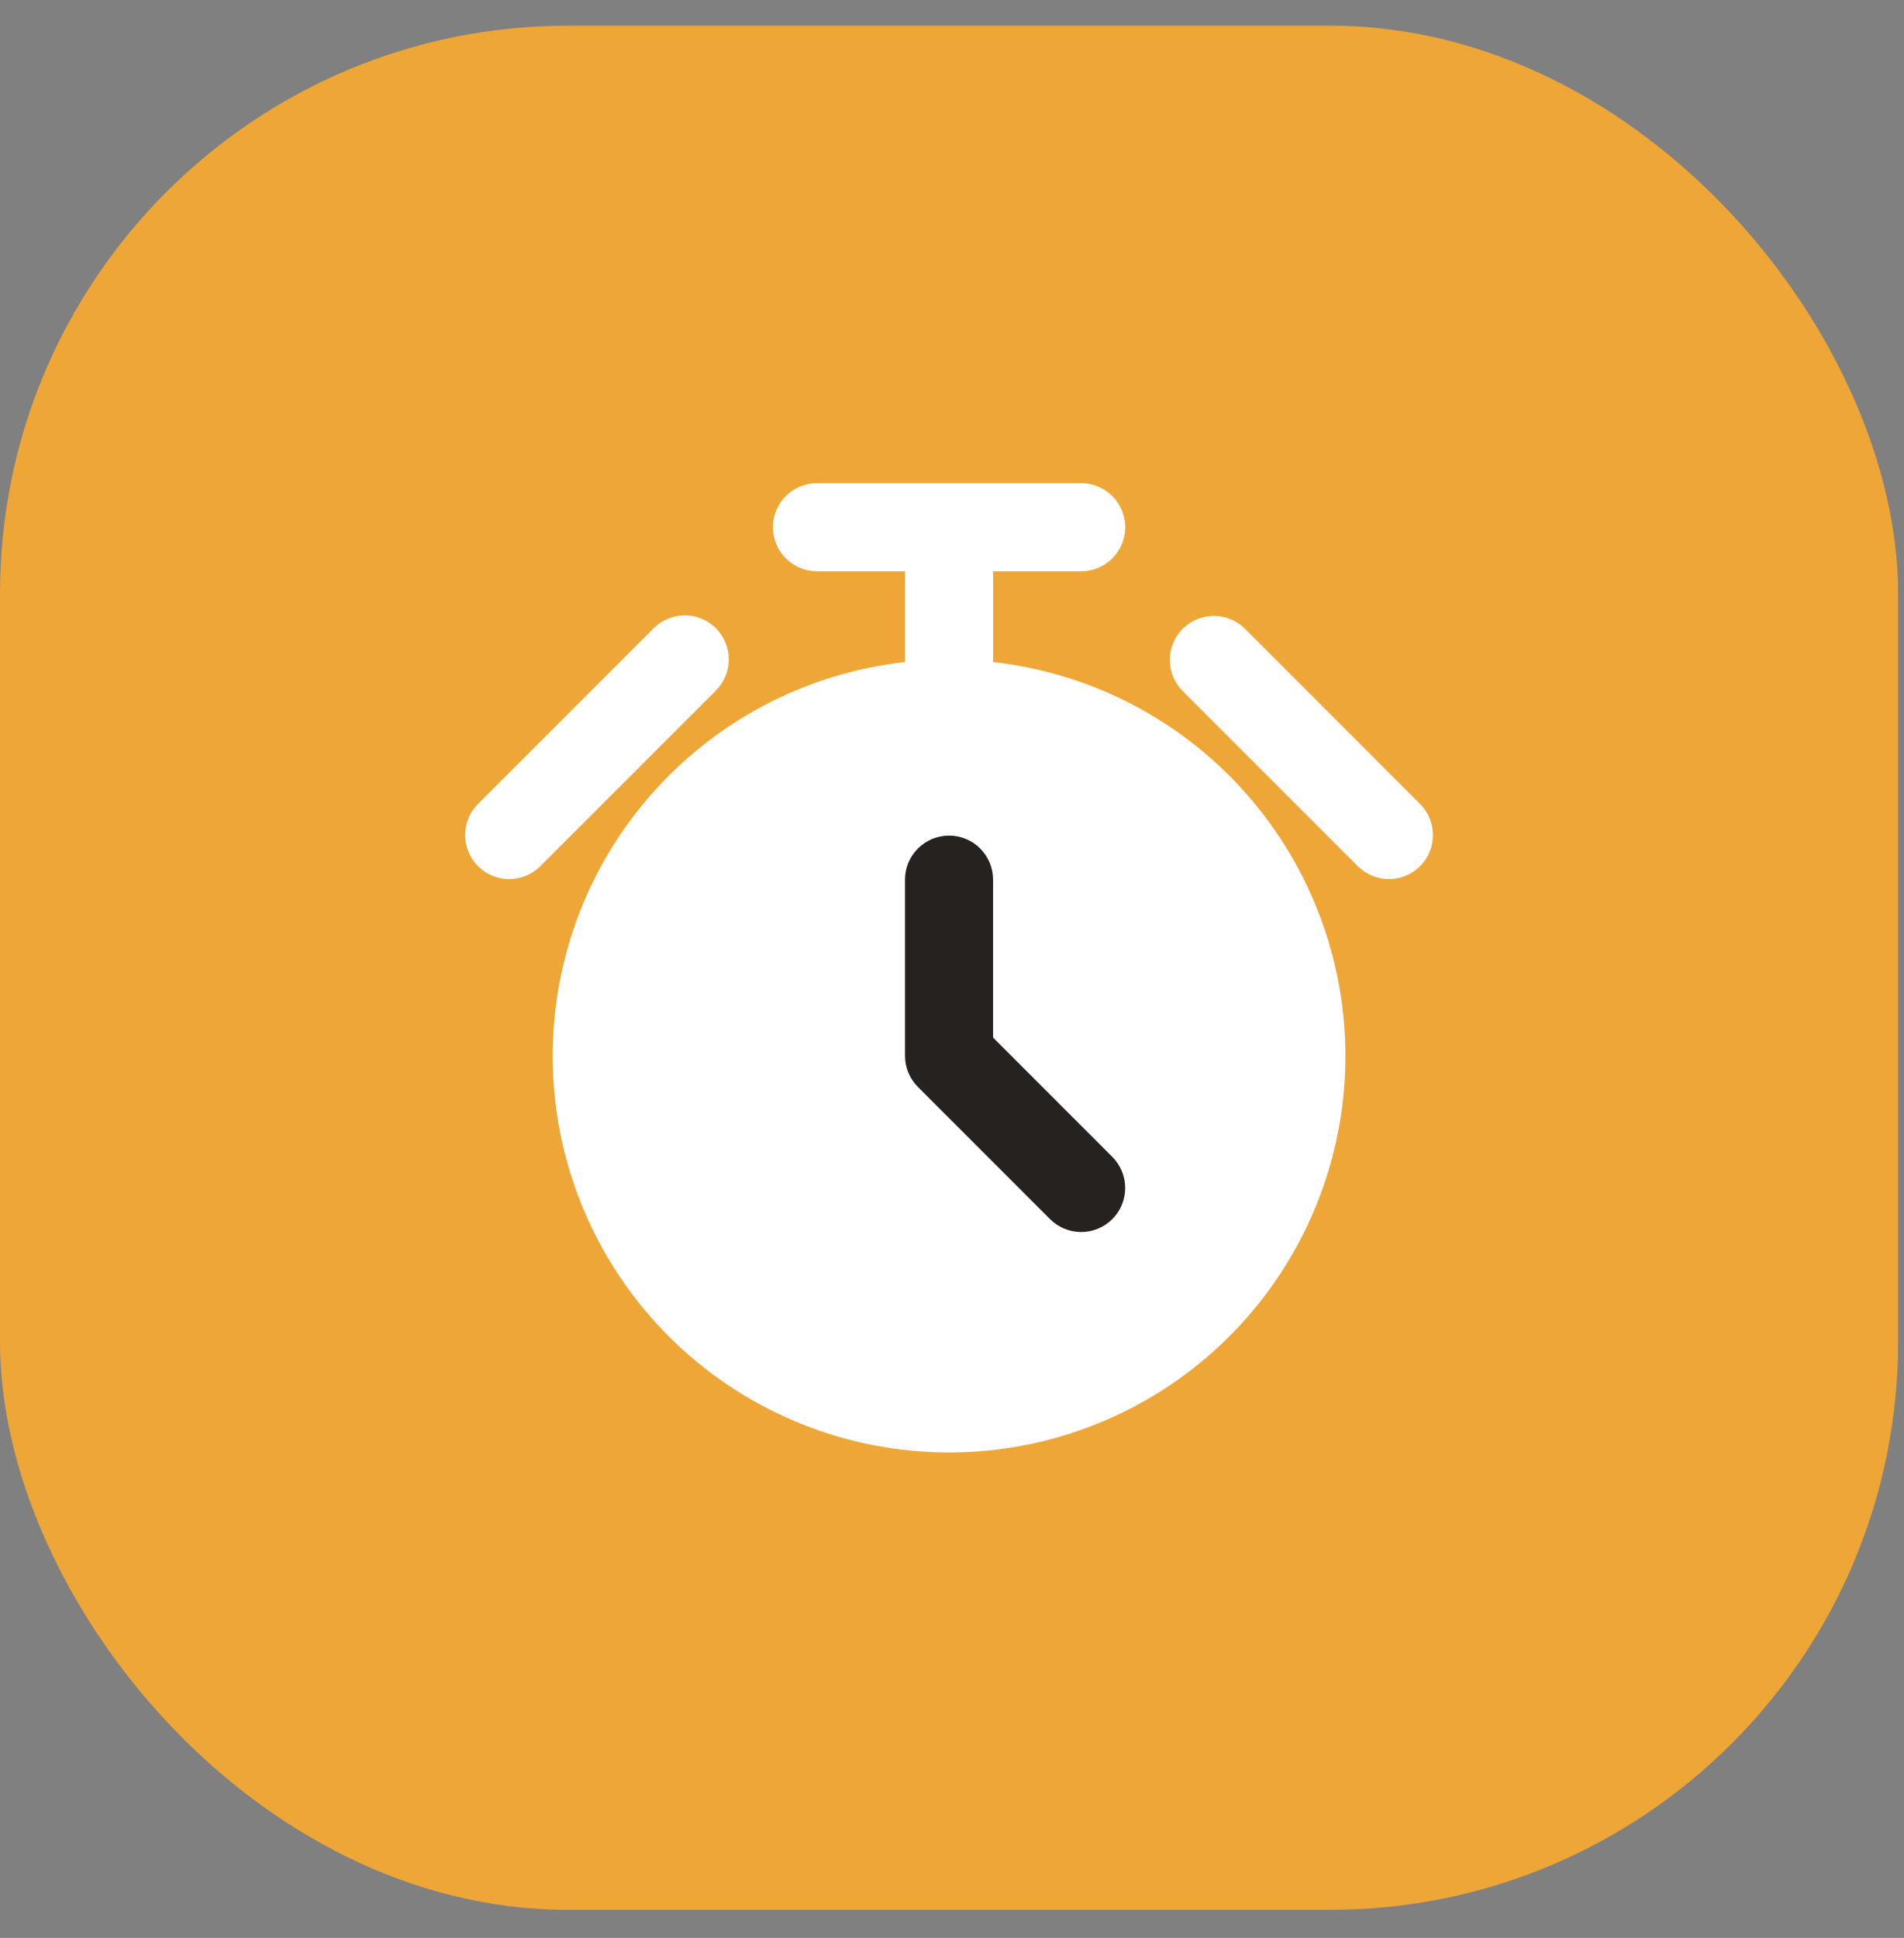
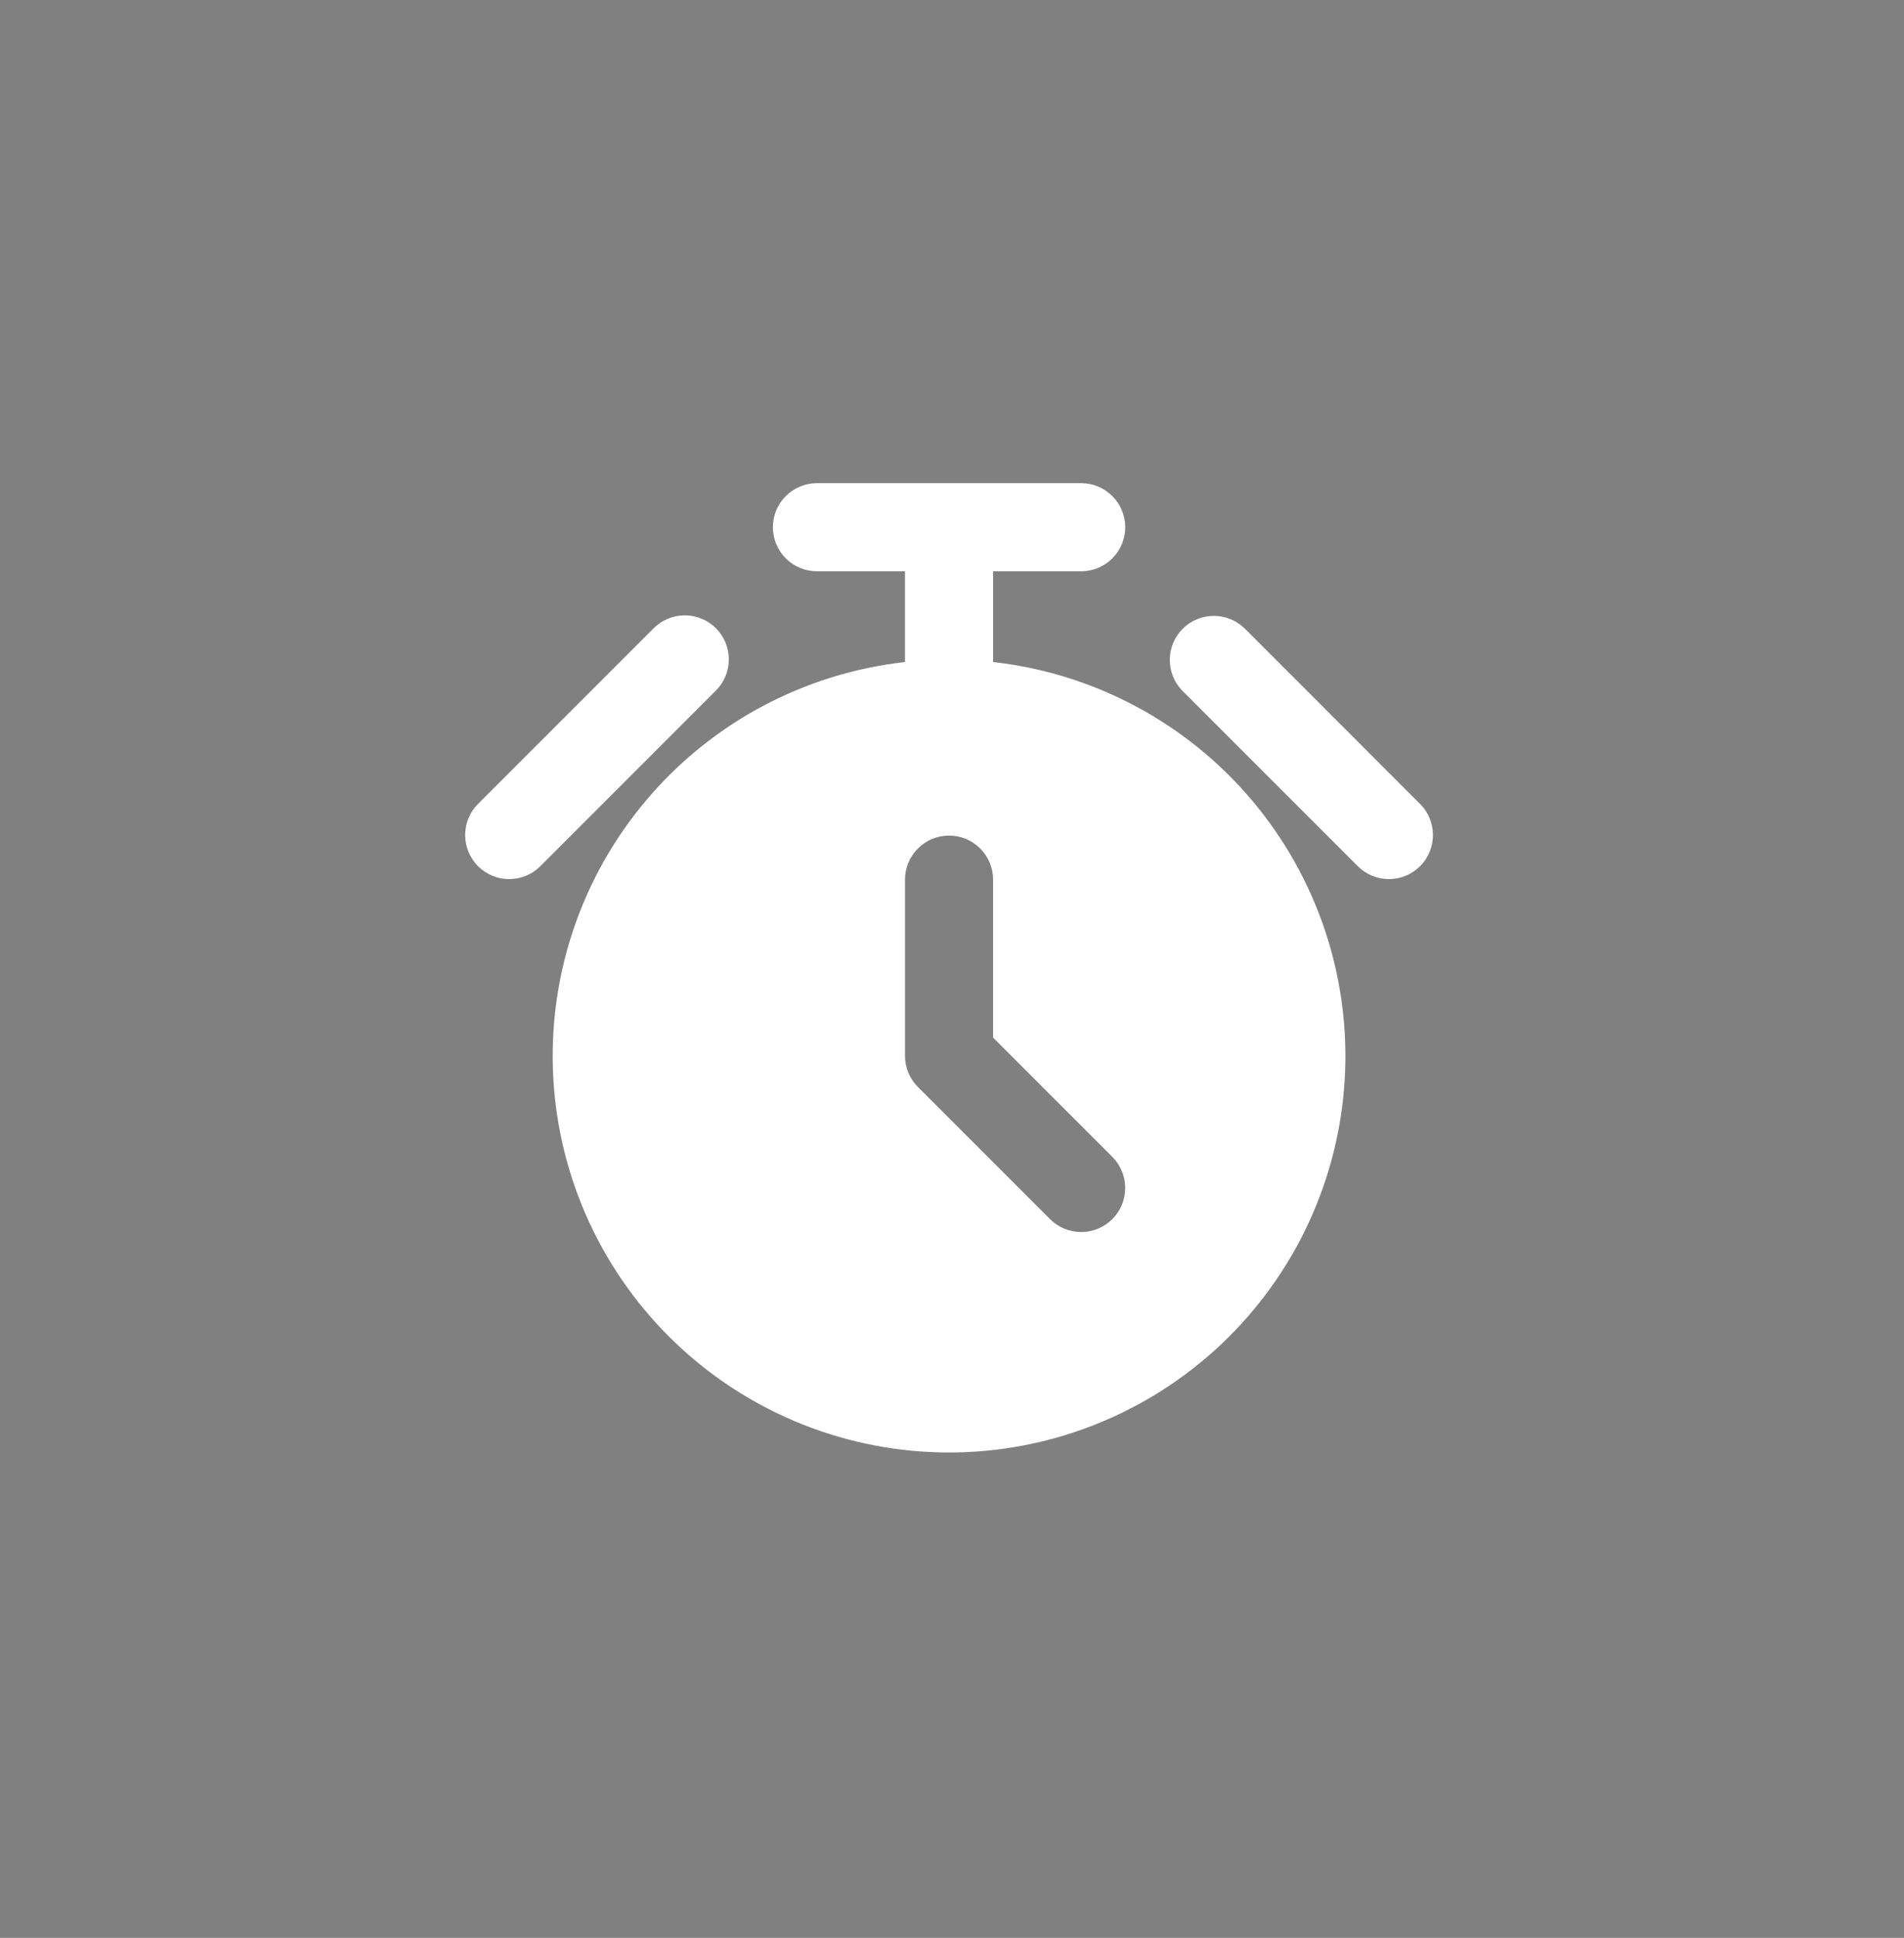
<svg xmlns="http://www.w3.org/2000/svg" width="57" height="58" viewBox="0 0 57 58" fill="none">
  <rect x="0" y="0" width="57" height="58" fill="#808080" stroke="none" />
-   <rect y="0.769" width="56.824" height="56.391" rx="17" fill="#EEA637" />
-   <rect x="24.719" y="23.624" width="10.144" height="14.371" fill="#26221F" />
  <path d="M29.73 19.814V17.098H32.367C32.717 17.098 33.052 16.959 33.299 16.712C33.547 16.464 33.686 16.129 33.686 15.779C33.686 15.43 33.547 15.094 33.299 14.847C33.052 14.6 32.717 14.461 32.367 14.461H24.456C24.107 14.461 23.771 14.6 23.524 14.847C23.277 15.094 23.138 15.43 23.138 15.779C23.138 16.129 23.277 16.464 23.524 16.712C23.771 16.959 24.107 17.098 24.456 17.098H27.093V19.814C24.079 20.151 21.309 21.629 19.351 23.945C17.392 26.261 16.395 29.239 16.564 32.267C16.733 35.295 18.055 38.143 20.258 40.227C22.461 42.311 25.379 43.472 28.412 43.472C31.445 43.472 34.362 42.311 36.566 40.227C38.769 38.143 40.091 35.295 40.259 32.267C40.428 29.239 39.431 26.261 37.473 23.945C35.515 21.629 32.744 20.151 29.73 19.814ZM33.299 36.488C33.052 36.735 32.717 36.874 32.367 36.874C32.017 36.874 31.682 36.735 31.435 36.488L27.48 32.533C27.232 32.286 27.093 31.95 27.093 31.601V26.327C27.093 25.977 27.232 25.642 27.48 25.395C27.727 25.147 28.062 25.009 28.412 25.009C28.761 25.009 29.097 25.147 29.344 25.395C29.591 25.642 29.73 25.977 29.73 26.327V31.055L33.299 34.624C33.546 34.871 33.685 35.206 33.685 35.556C33.685 35.906 33.546 36.241 33.299 36.488Z" fill="white" />
  <path d="M21.433 18.803C21.186 18.556 20.851 18.417 20.501 18.417C20.151 18.417 19.816 18.556 19.569 18.803L14.295 24.077C14.055 24.325 13.922 24.658 13.925 25.004C13.928 25.35 14.067 25.68 14.311 25.925C14.556 26.169 14.886 26.308 15.232 26.311C15.578 26.314 15.911 26.181 16.159 25.941L21.433 20.667C21.68 20.42 21.819 20.084 21.819 19.735C21.819 19.385 21.68 19.05 21.433 18.803ZM42.528 24.077L37.255 18.803C37.006 18.563 36.673 18.43 36.327 18.433C35.981 18.436 35.651 18.574 35.406 18.819C35.162 19.063 35.023 19.394 35.02 19.74C35.017 20.085 35.15 20.418 35.39 20.667L40.664 25.941C40.913 26.181 41.246 26.314 41.592 26.311C41.937 26.308 42.268 26.169 42.512 25.925C42.757 25.68 42.895 25.35 42.898 25.004C42.901 24.658 42.769 24.325 42.528 24.077Z" fill="white" />
</svg>